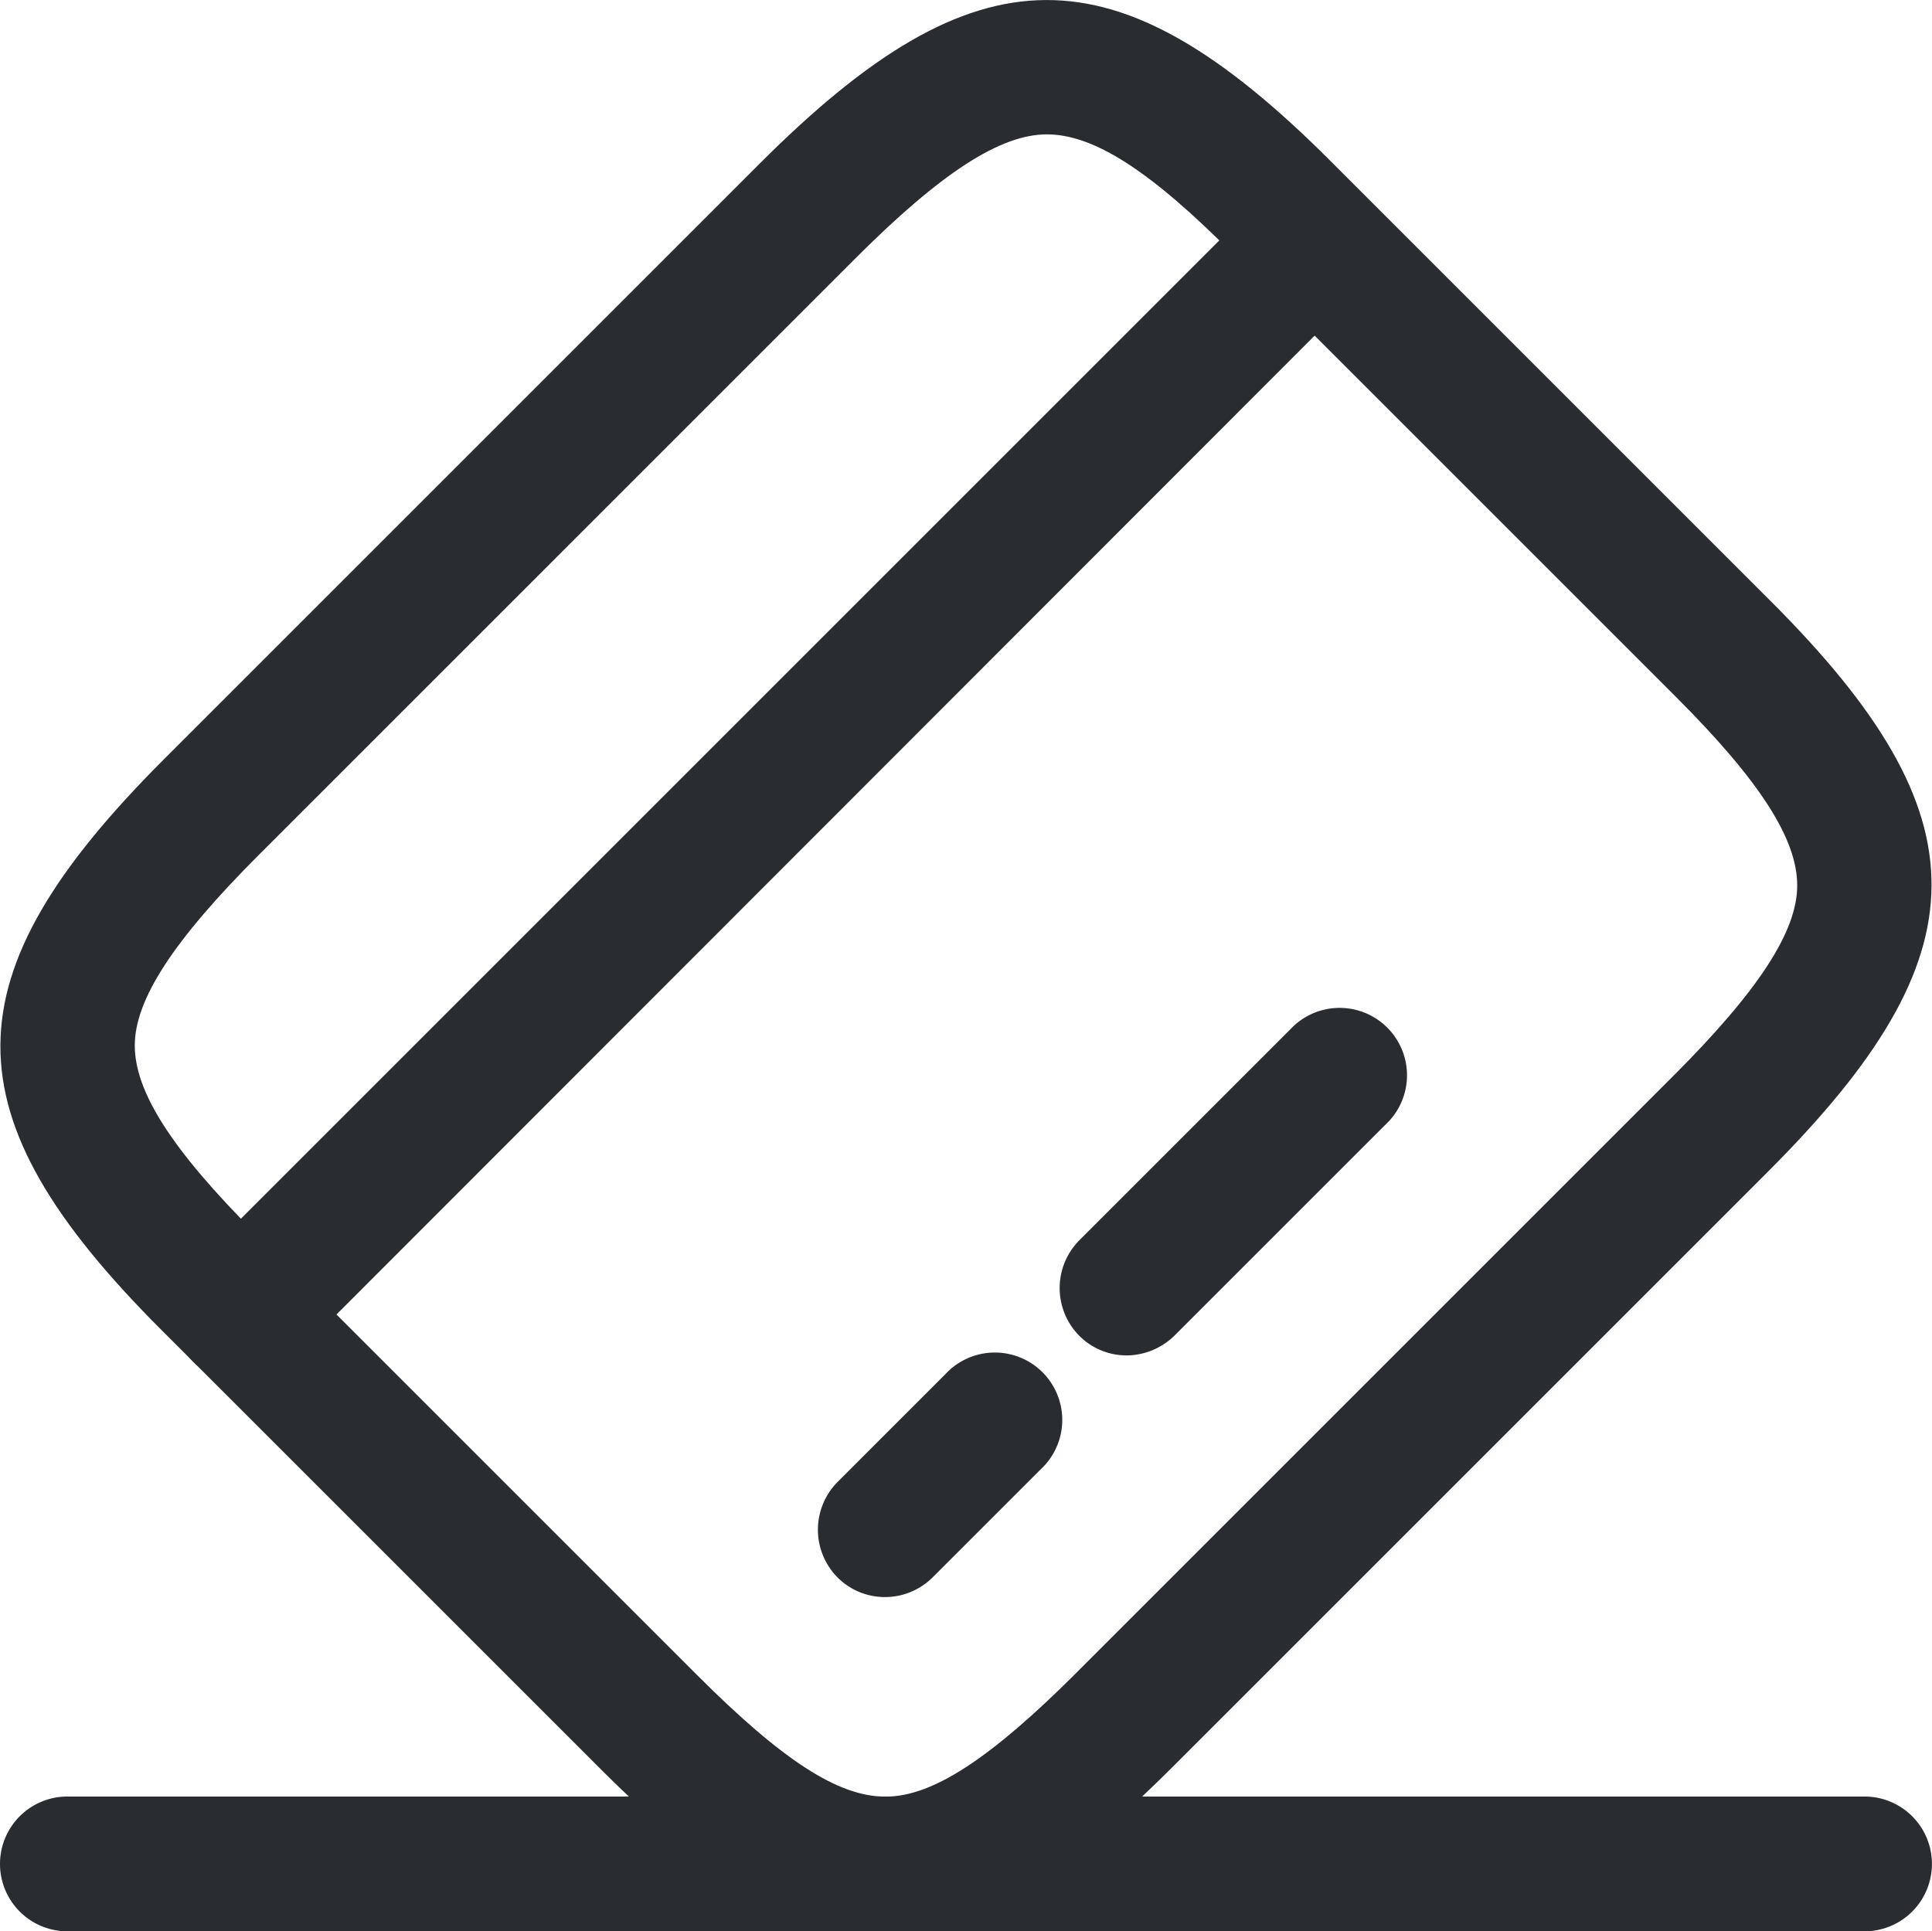
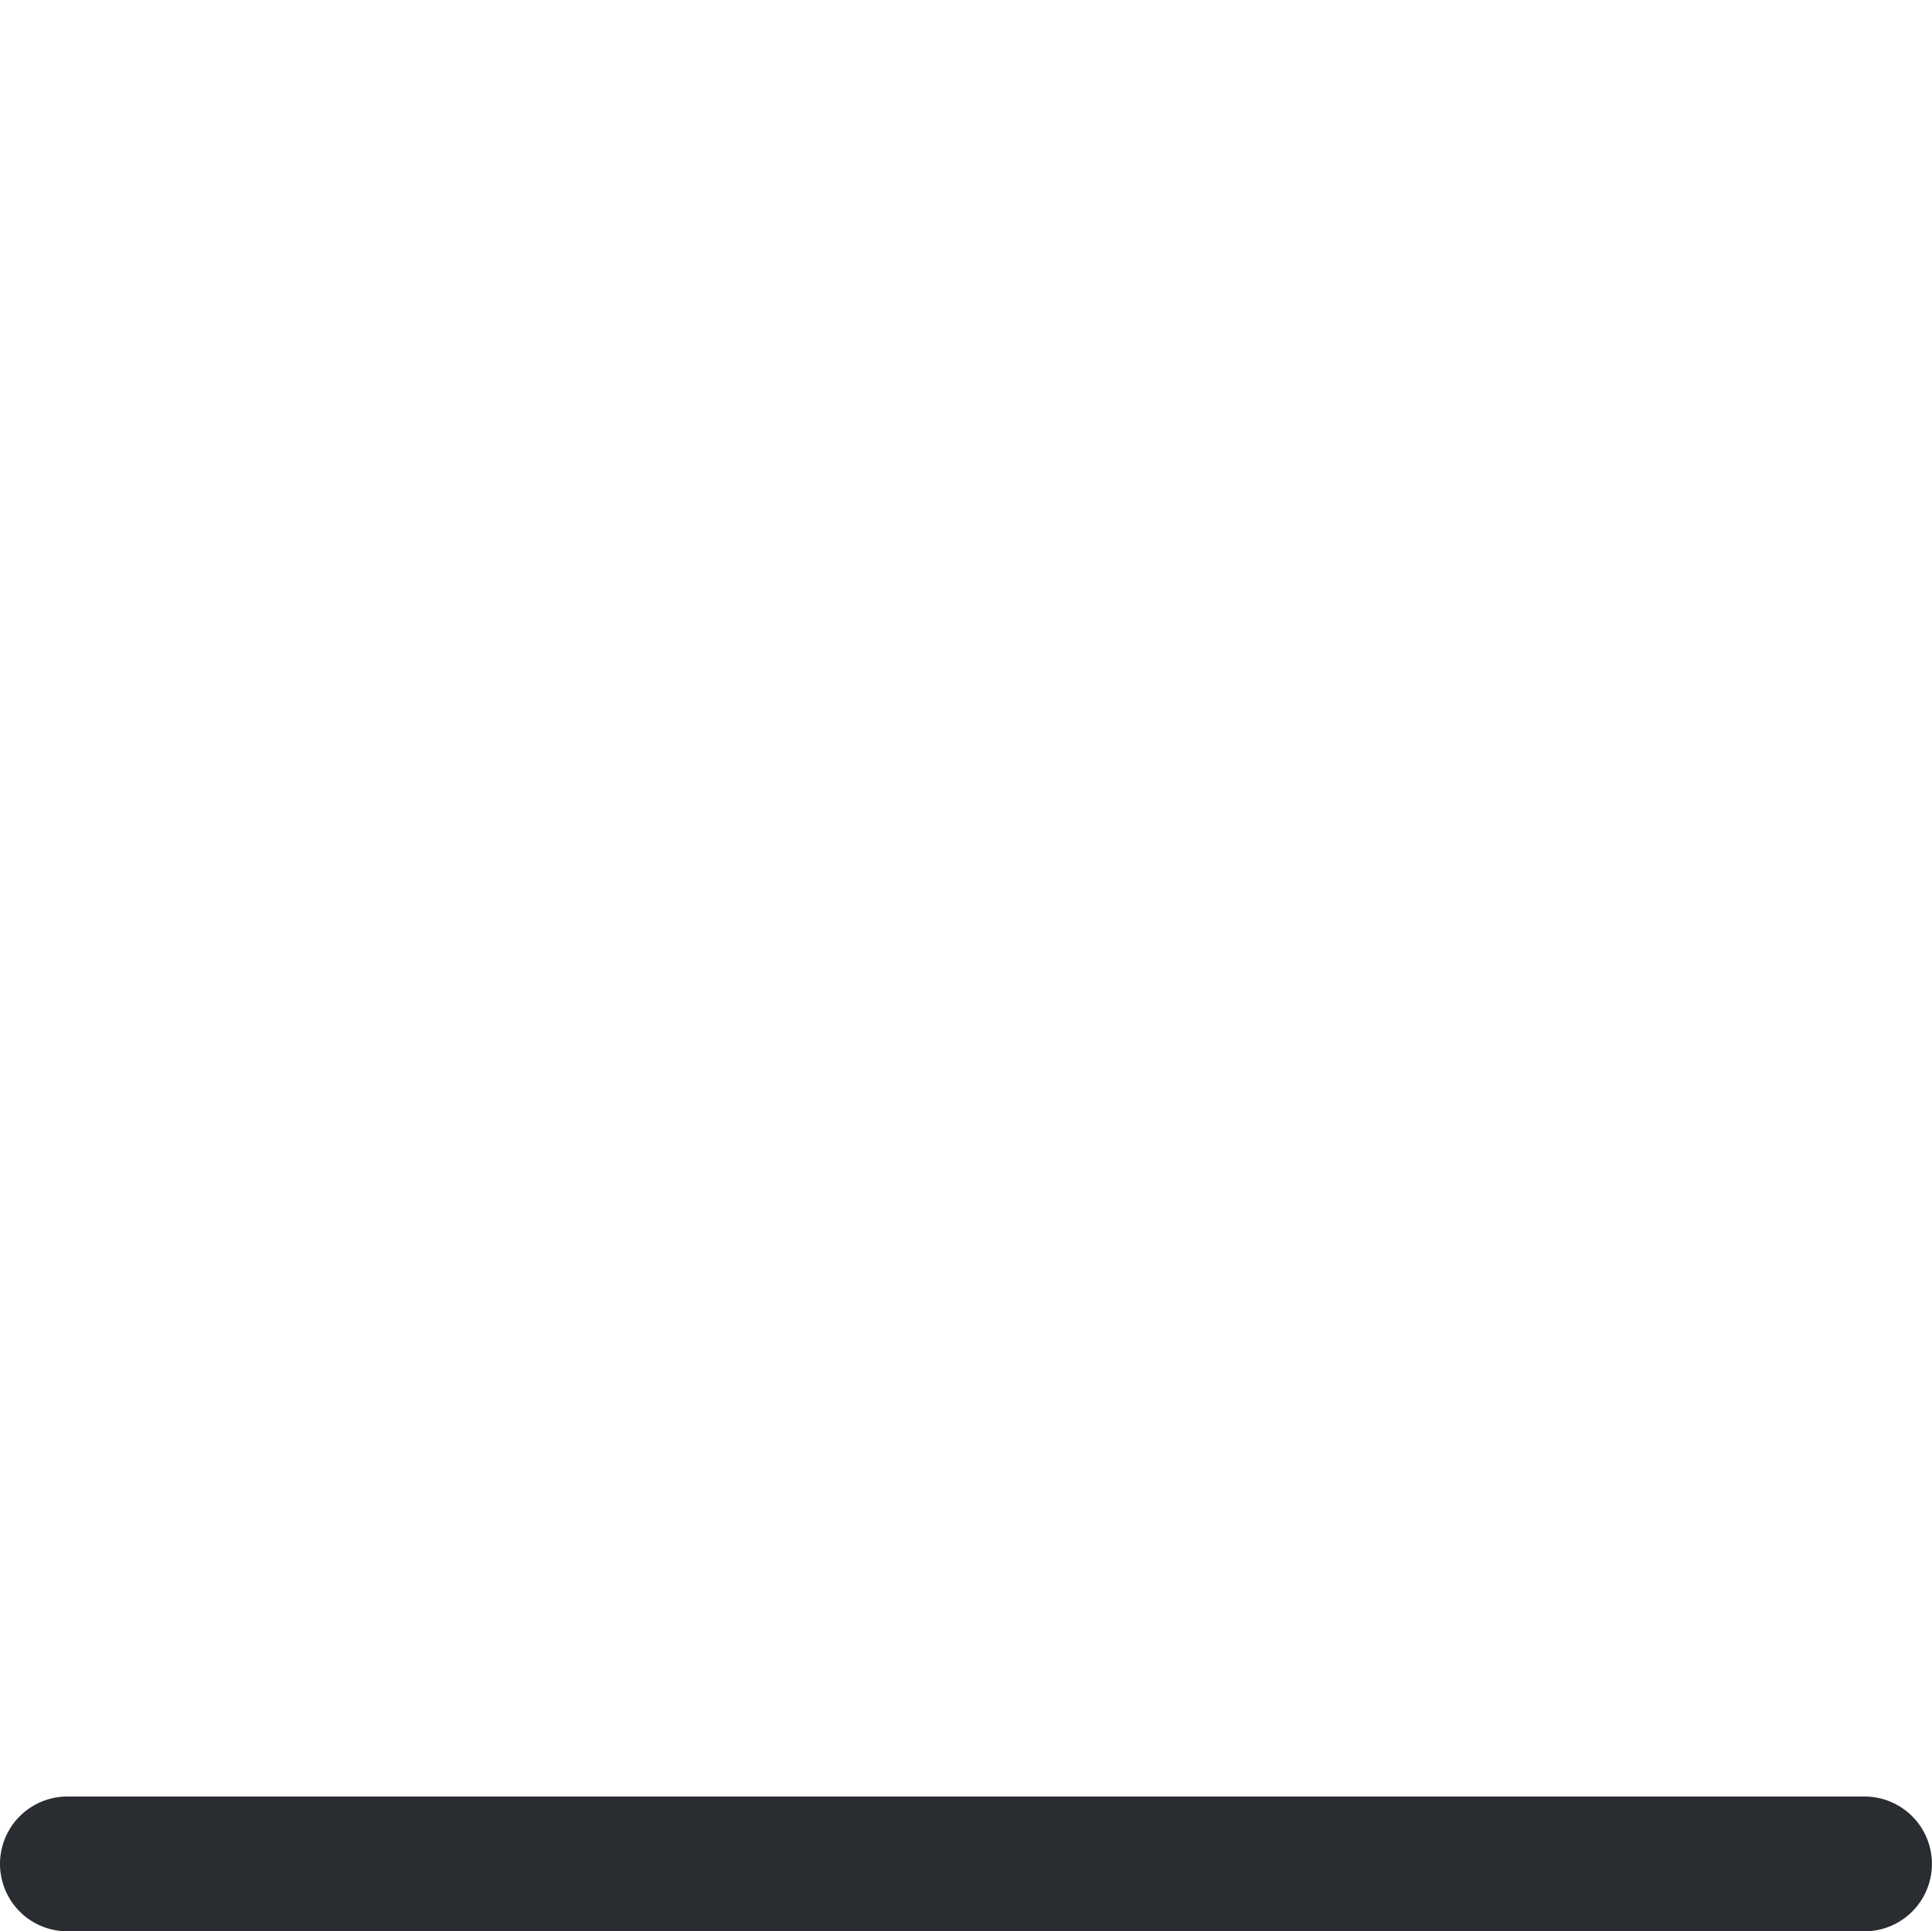
<svg xmlns="http://www.w3.org/2000/svg" width="28.667" height="28.66" viewBox="0 0 28.667 28.66">
  <g id="vuesax_outline_card-pos" data-name="vuesax/outline/card-pos" transform="translate(-1.667 -1.673)">
    <g id="card-pos">
-       <path id="Vector" d="M5.24,22.173a.989.989,0,0,1-.707-.293,1.006,1.006,0,0,1,0-1.413L20.467,4.533A1,1,0,0,1,21.88,5.947L5.947,21.893A1.009,1.009,0,0,1,5.24,22.173Z" fill="#292d32" />
-       <path id="Vector_2" d="M14.8,25.373a.989.989,0,0,1-.707-.293,1.006,1.006,0,0,1,0-1.413l1.6-1.6a1,1,0,1,1,1.413,1.413l-1.6,1.6A1,1,0,0,1,14.8,25.373Z" fill="#292d32" />
-       <path id="Vector_3" d="M18.387,21.787a.989.989,0,0,1-.707-.293,1.006,1.006,0,0,1,0-1.413l3.187-3.187a1,1,0,0,1,1.413,1.413l-3.187,3.187A1.023,1.023,0,0,1,18.387,21.787Z" fill="#292d32" />
-       <path id="Vector_4" d="M14.8,30.333c-1.307,0-2.613-.8-4.2-2.387L4.053,21.4c-3.187-3.187-3.173-5.24.04-8.453l8.853-8.853C16.16.88,18.213.867,21.4,4.053L27.947,10.6c3.187,3.187,3.173,5.24-.04,8.453l-8.853,8.853C17.44,29.52,16.12,30.333,14.8,30.333ZM17.2,3.667c-.693,0-1.573.573-2.84,1.84L5.507,14.36c-1.267,1.267-1.84,2.147-1.84,2.827s.533,1.533,1.8,2.8l6.547,6.547c1.267,1.267,2.093,1.8,2.787,1.8h.013c.693,0,1.56-.573,2.827-1.84l8.853-8.853c1.267-1.267,1.84-2.147,1.84-2.827s-.533-1.533-1.8-2.8L19.987,5.467C18.733,4.2,17.893,3.667,17.2,3.667Z" fill="#292d32" />
      <path id="Vector_5" d="M29.333,30.333H2.667a1,1,0,1,1,0-2H29.333a1,1,0,0,1,0,2Z" fill="#292d32" />
    </g>
  </g>
</svg>